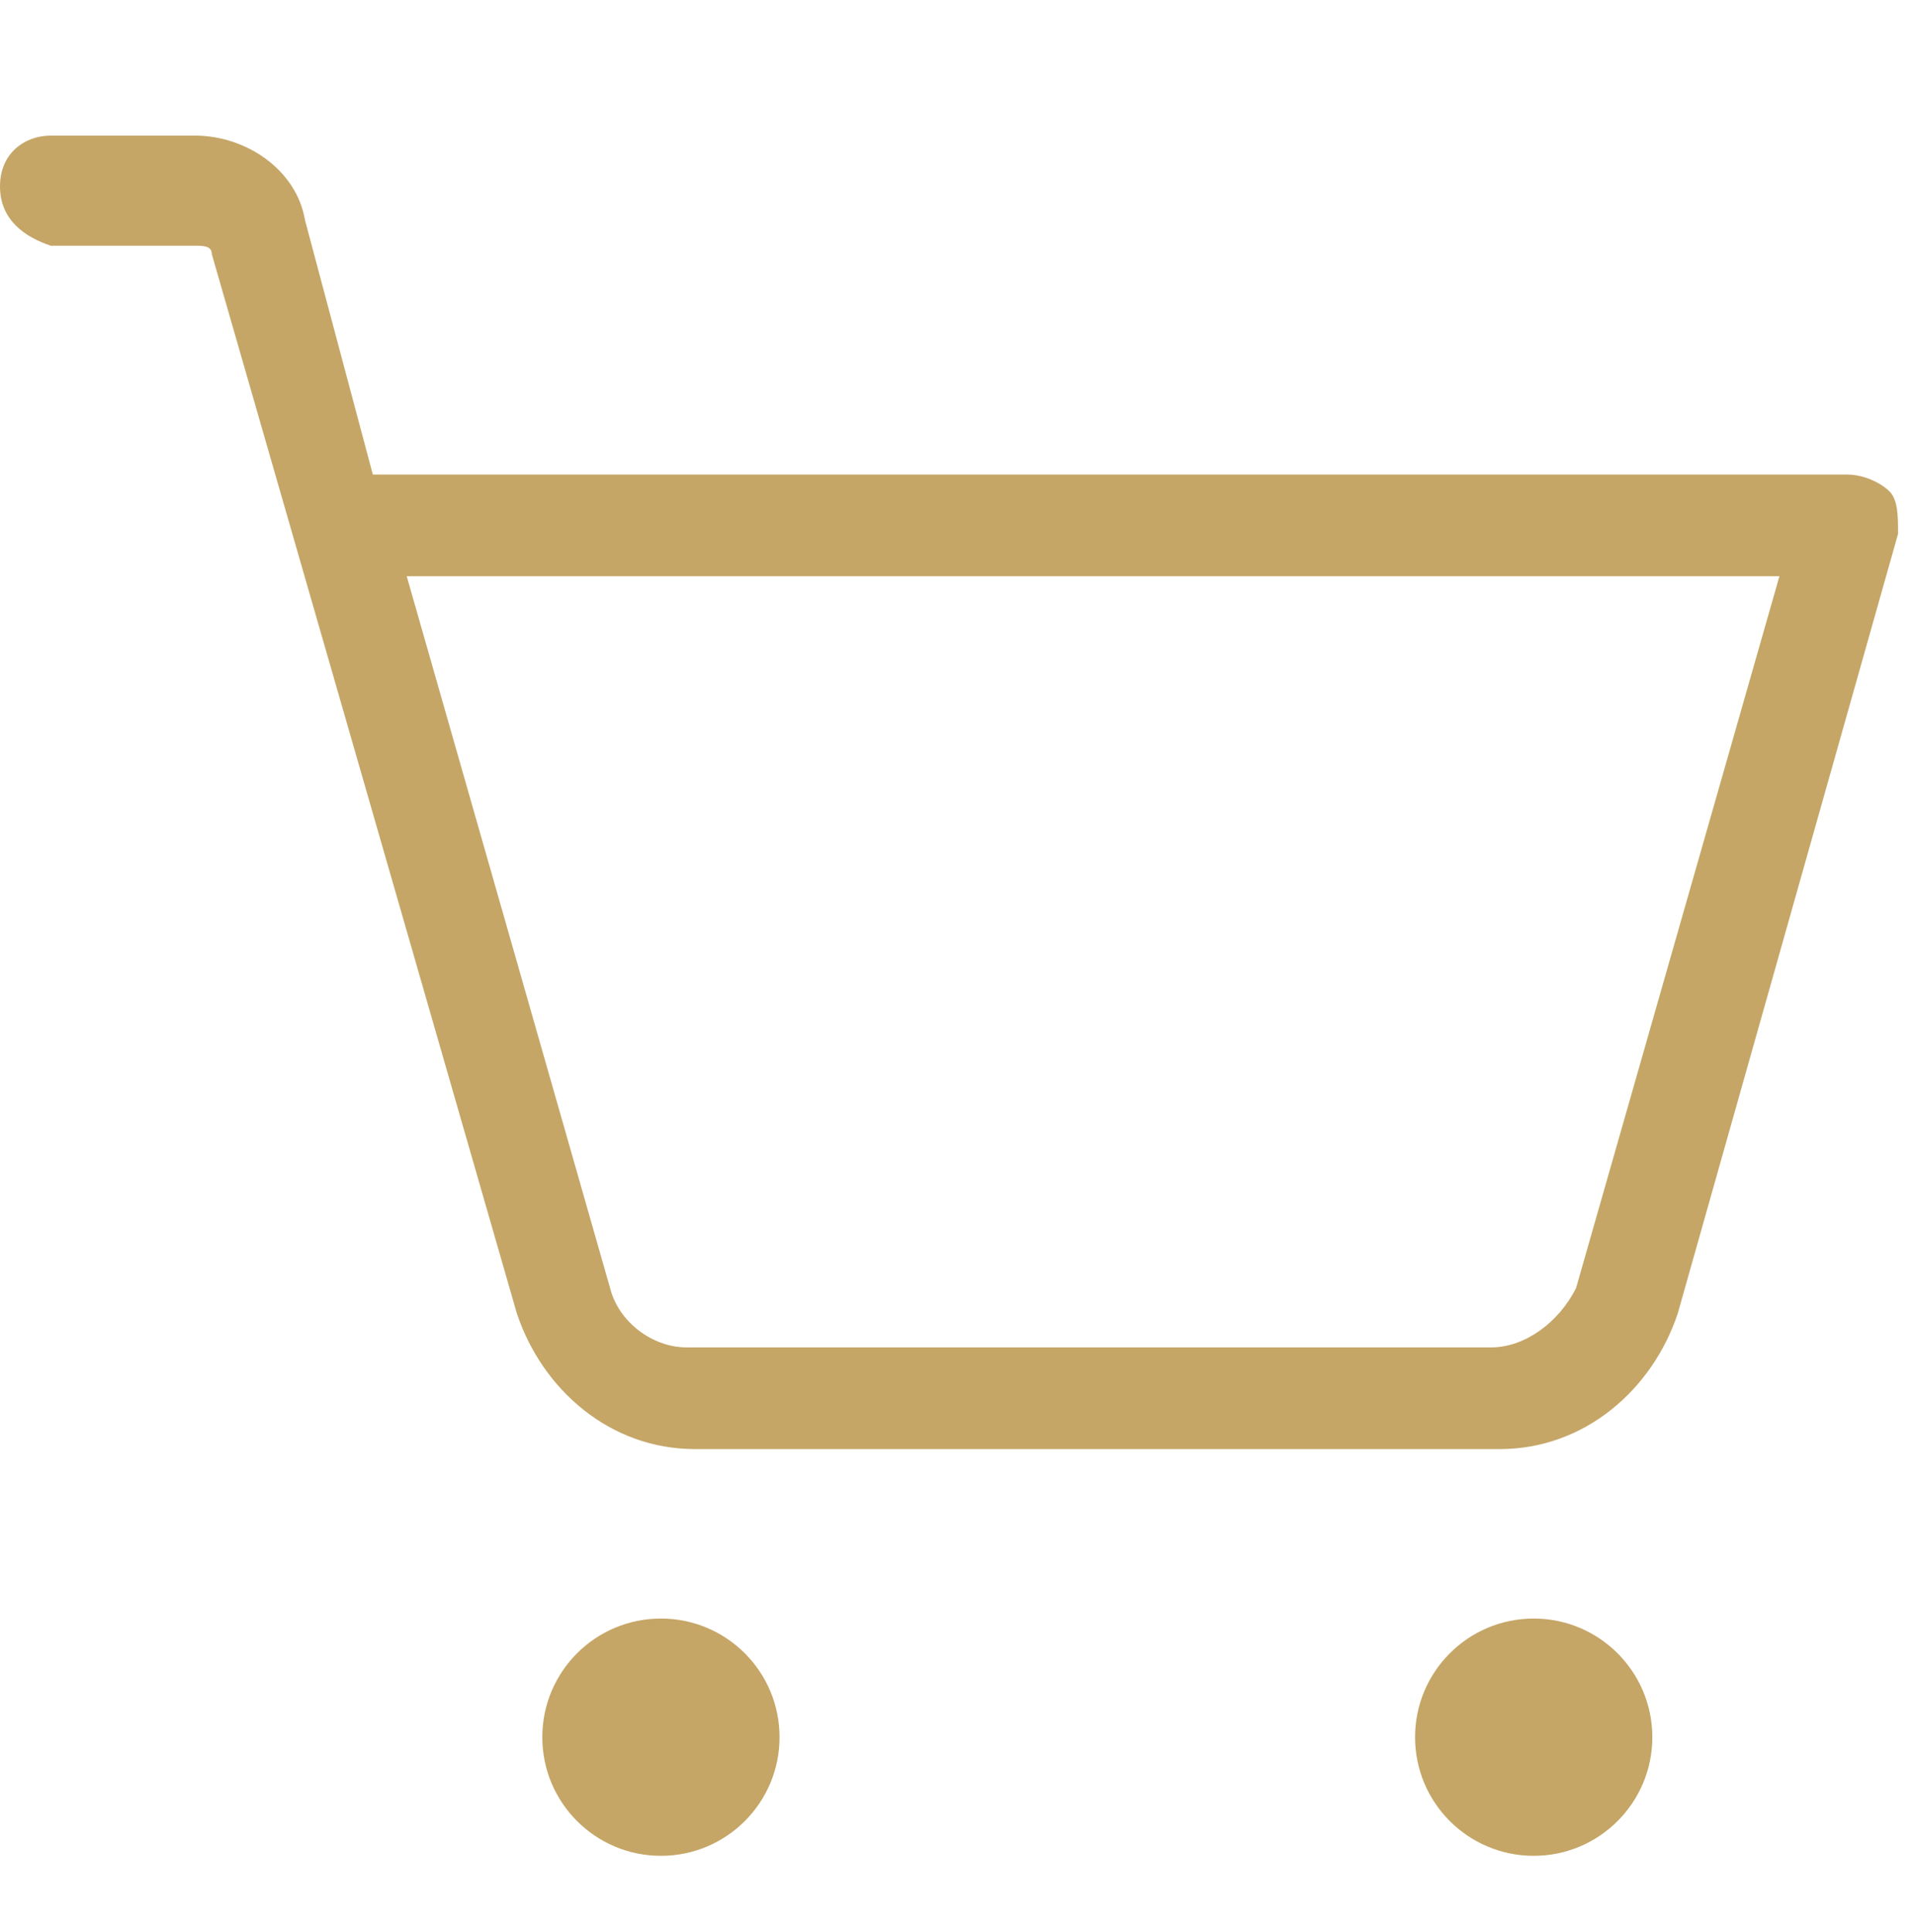
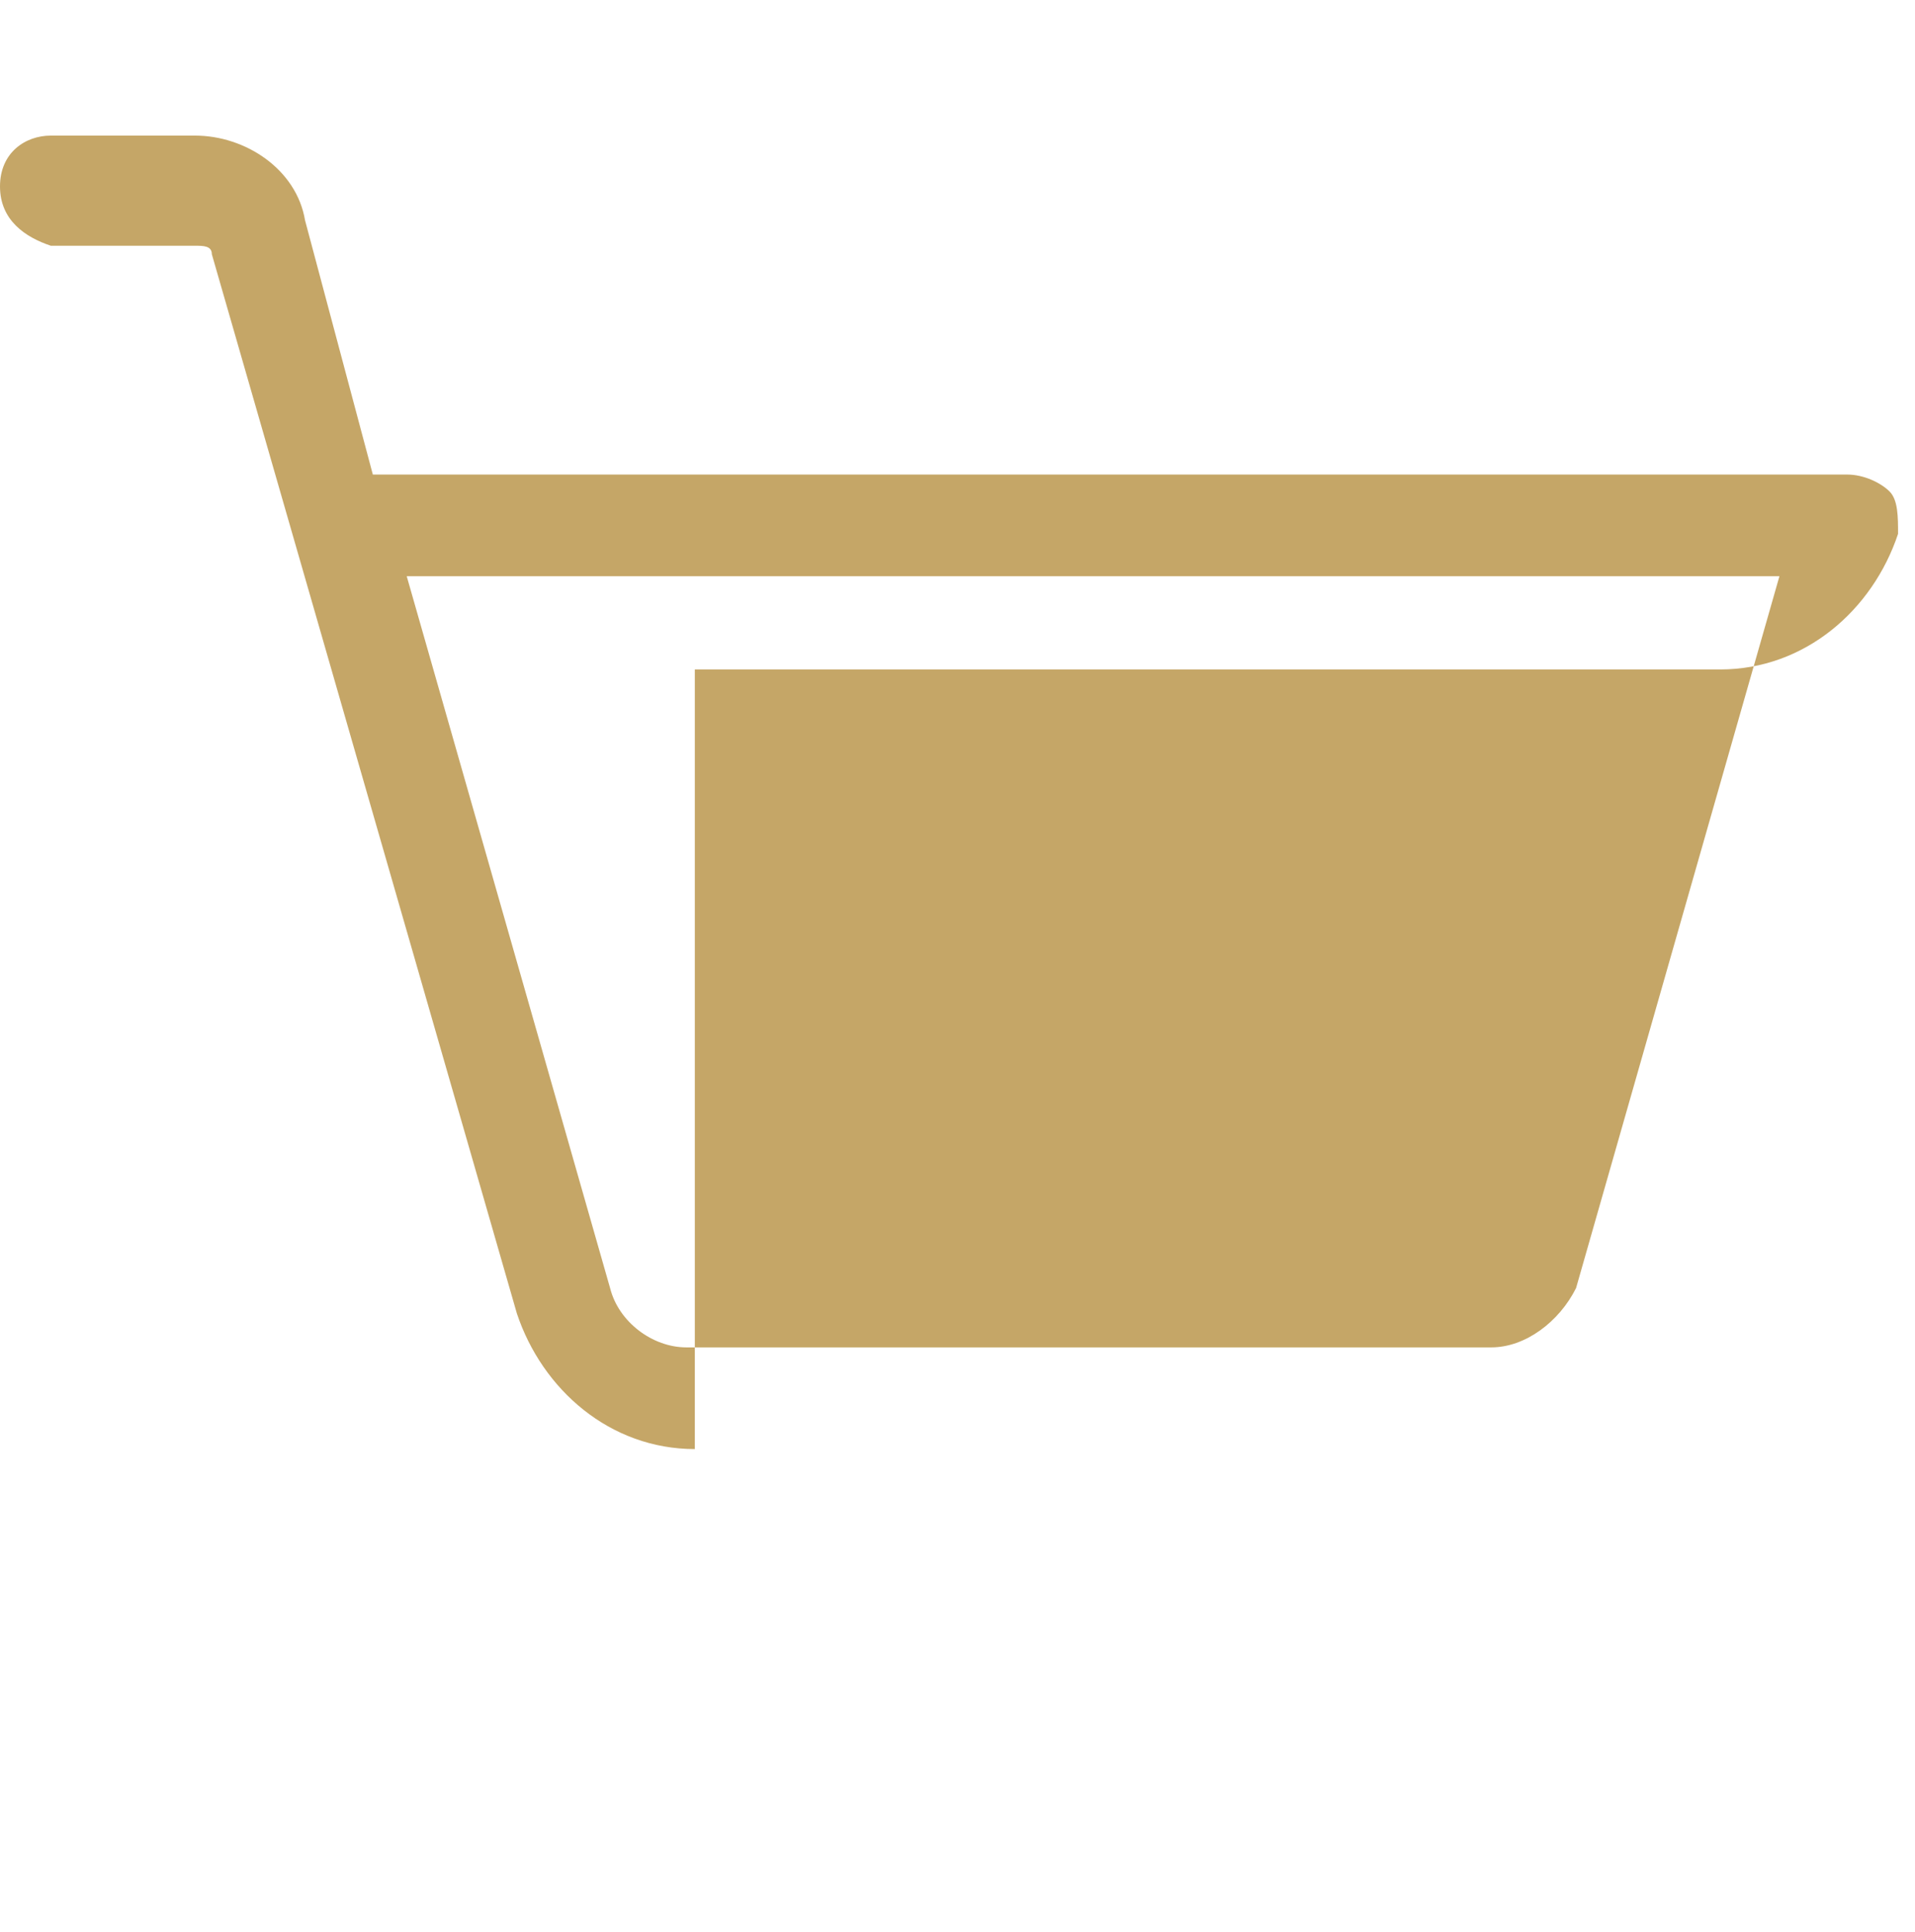
<svg xmlns="http://www.w3.org/2000/svg" version="1.1" id="Layer_1" x="0px" y="0px" viewBox="0 0 22.6 22.8" style="enable-background:new 0 0 22.6 22.8;" xml:space="preserve">
  <style type="text/css">
	.st0{fill:#C5A667;}
</style>
  <g>
-     <circle class="st0" cx="7.8" cy="20.5" r="1.4" />
-   </g>
+     </g>
  <g>
-     <circle class="st0" cx="18.1" cy="20.5" r="1.4" />
-   </g>
+     </g>
  <g>
-     <path class="st0" d="M8.2,17.1c-1,0-1.8-0.7-2.1-1.6L2.5,3c0-0.1-0.1-0.1-0.2-0.1l0,0H0.6C0.3,2.8,0,2.6,0,2.2s0.3-0.6,0.6-0.6h1.7   c0,0,0,0,0,0c0.6,0,1.2,0.4,1.3,1l0.8,3h17.4c0.2,0,0.4,0.1,0.5,0.2c0.1,0.1,0.1,0.3,0.1,0.5l-2.6,9.2c-0.3,0.9-1.1,1.6-2.1,1.6   H8.2C8.2,17.1,8.2,17.1,8.2,17.1z M4.8,6.8l2.4,8.4c0.1,0.4,0.5,0.7,0.9,0.7c0,0,0,0,0,0h9.5c0,0,0,0,0,0c0.4,0,0.8-0.3,1-0.7   l2.4-8.4H4.8z" />
+     <path class="st0" d="M8.2,17.1c-1,0-1.8-0.7-2.1-1.6L2.5,3c0-0.1-0.1-0.1-0.2-0.1l0,0H0.6C0.3,2.8,0,2.6,0,2.2s0.3-0.6,0.6-0.6h1.7   c0,0,0,0,0,0c0.6,0,1.2,0.4,1.3,1l0.8,3h17.4c0.2,0,0.4,0.1,0.5,0.2c0.1,0.1,0.1,0.3,0.1,0.5c-0.3,0.9-1.1,1.6-2.1,1.6   H8.2C8.2,17.1,8.2,17.1,8.2,17.1z M4.8,6.8l2.4,8.4c0.1,0.4,0.5,0.7,0.9,0.7c0,0,0,0,0,0h9.5c0,0,0,0,0,0c0.4,0,0.8-0.3,1-0.7   l2.4-8.4H4.8z" />
  </g>
</svg>